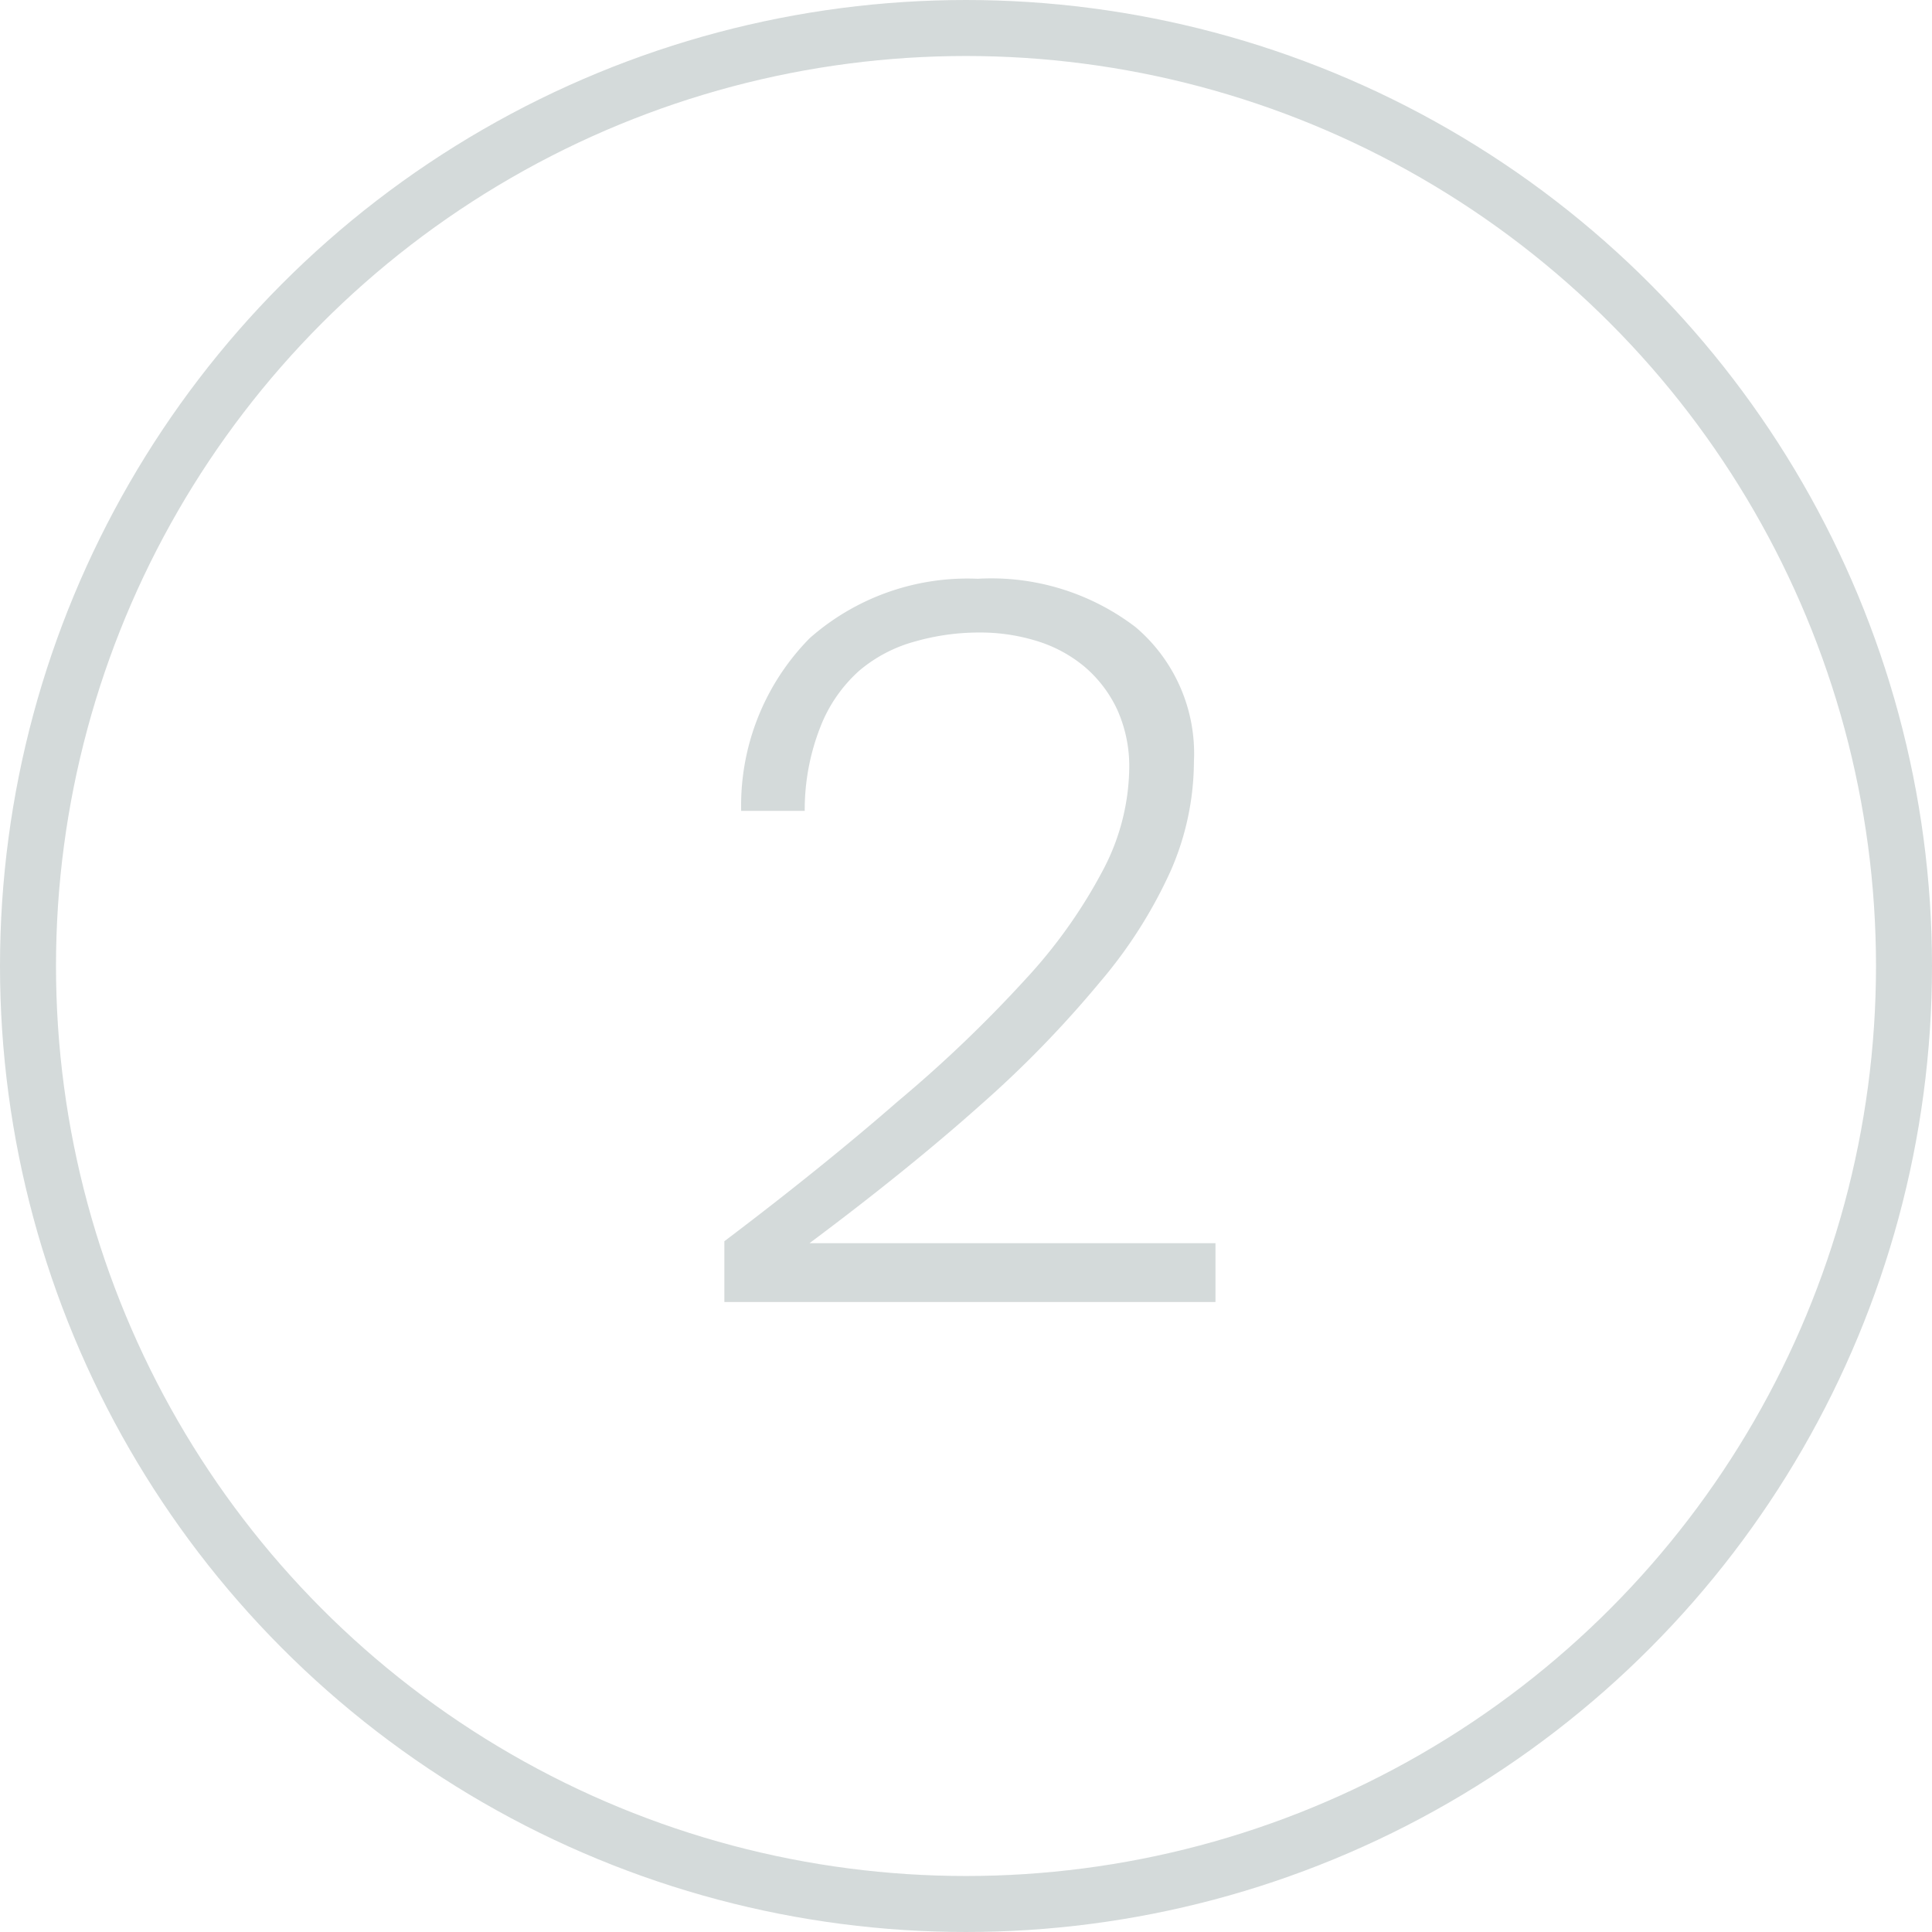
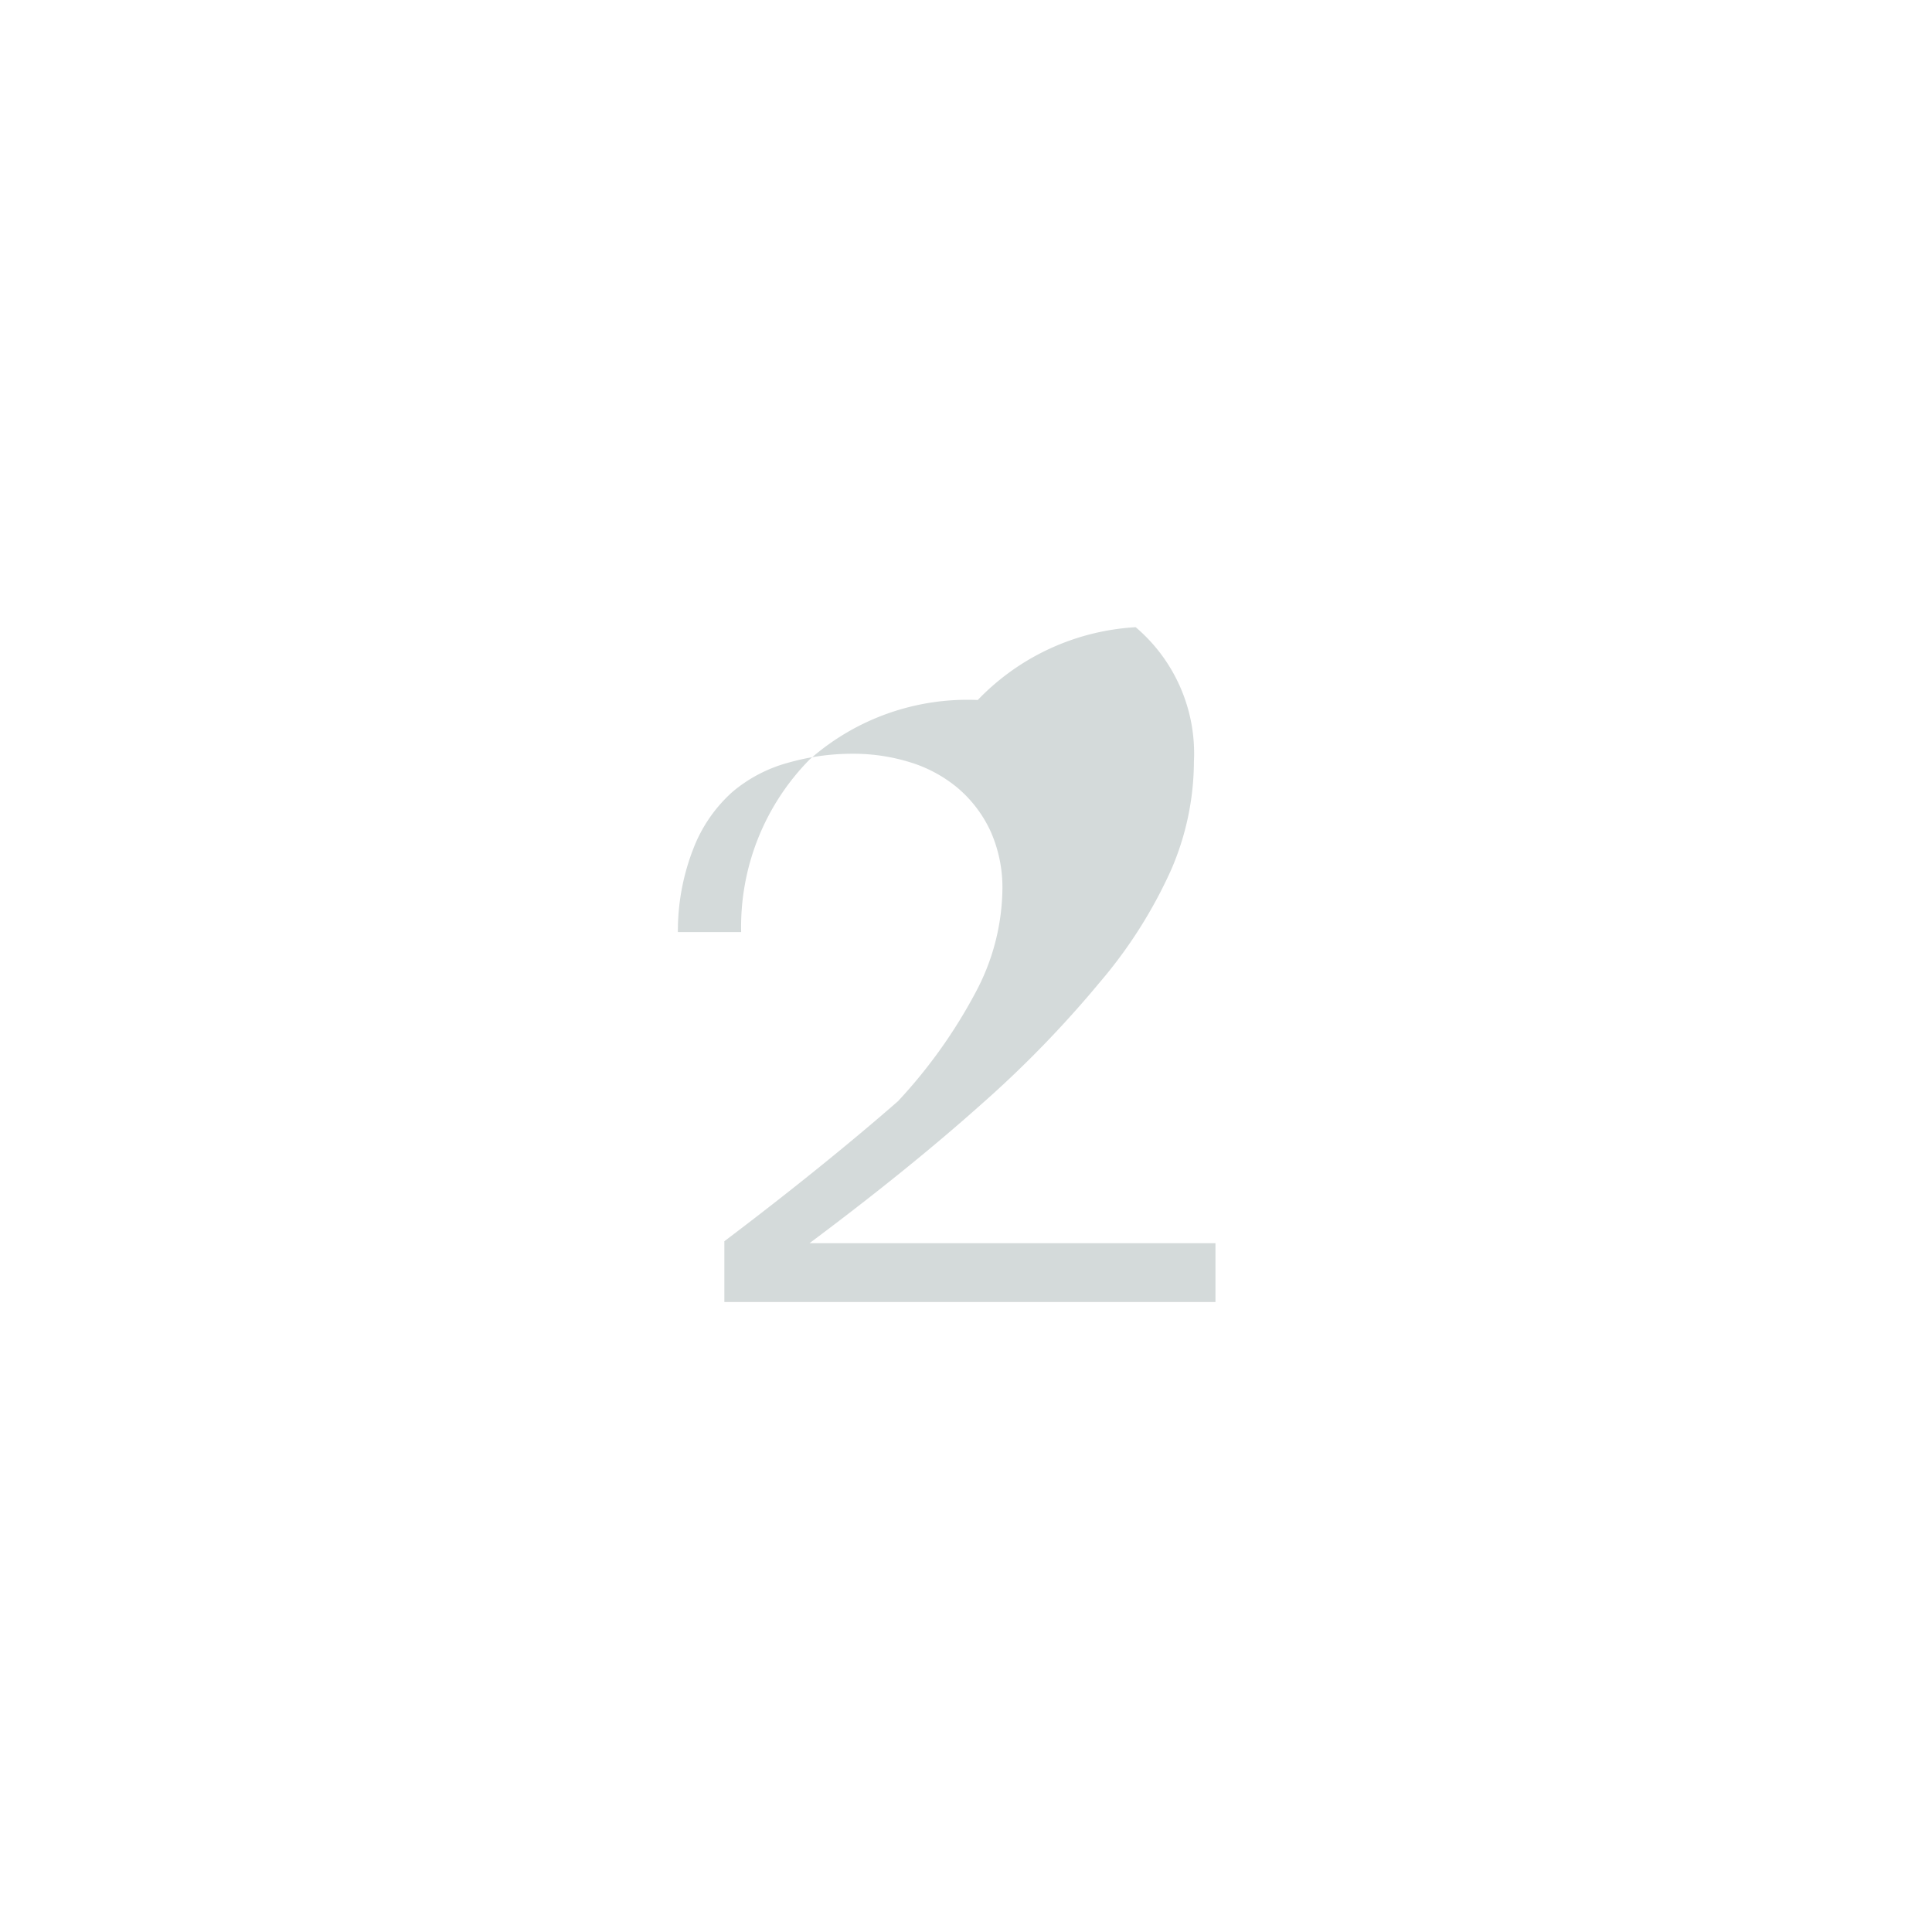
<svg xmlns="http://www.w3.org/2000/svg" viewBox="0 0 69 69">
  <defs>
    <style>.cls-1{fill:none;stroke:#d4dada;stroke-miterlimit:10;stroke-width:2px;}.cls-2{fill:#d4dada;}</style>
  </defs>
  <g id="Capa_2" data-name="Capa 2">
    <g id="_3._Descripciones" data-name="3. Descripciones">
-       <circle class="cls-1" cx="34.5" cy="34.5" r="33.5" />
-       <path class="cls-2" d="M40.56,22.4a5.92,5.92,0,0,1,2.08,4.81,9.79,9.79,0,0,1-.82,3.87,16.79,16.79,0,0,1-2.54,4A38.94,38.94,0,0,1,35,39.48q-2.58,2.3-6.09,4.92H43.41v2.1H25.87V44.33c2.34-1.77,4.4-3.43,6.2-5A47,47,0,0,0,36.6,35a18.24,18.24,0,0,0,2.78-3.9,8,8,0,0,0,.95-3.64,4.92,4.92,0,0,0-.44-2.14,4.52,4.52,0,0,0-1.17-1.52,4.89,4.89,0,0,0-1.7-.91,6.82,6.82,0,0,0-2.05-.3,8.33,8.33,0,0,0-2.29.32,5.17,5.17,0,0,0-2,1.05,5.24,5.24,0,0,0-1.38,2,8.08,8.08,0,0,0-.56,3H26.47a8.51,8.51,0,0,1,2.45-6.17,8.52,8.52,0,0,1,6-2.12A8.49,8.49,0,0,1,40.56,22.4Z" />
+       <path class="cls-2" d="M40.56,22.4a5.92,5.92,0,0,1,2.08,4.81,9.79,9.79,0,0,1-.82,3.87,16.79,16.79,0,0,1-2.54,4A38.94,38.94,0,0,1,35,39.48q-2.58,2.3-6.09,4.92H43.41v2.1H25.87V44.33c2.34-1.77,4.4-3.43,6.2-5a18.24,18.24,0,0,0,2.78-3.9,8,8,0,0,0,.95-3.64,4.92,4.92,0,0,0-.44-2.14,4.52,4.52,0,0,0-1.17-1.52,4.89,4.89,0,0,0-1.7-.91,6.82,6.82,0,0,0-2.05-.3,8.33,8.33,0,0,0-2.29.32,5.17,5.17,0,0,0-2,1.05,5.24,5.24,0,0,0-1.38,2,8.08,8.08,0,0,0-.56,3H26.47a8.51,8.51,0,0,1,2.45-6.17,8.52,8.52,0,0,1,6-2.12A8.49,8.49,0,0,1,40.56,22.4Z" />
    </g>
  </g>
</svg>